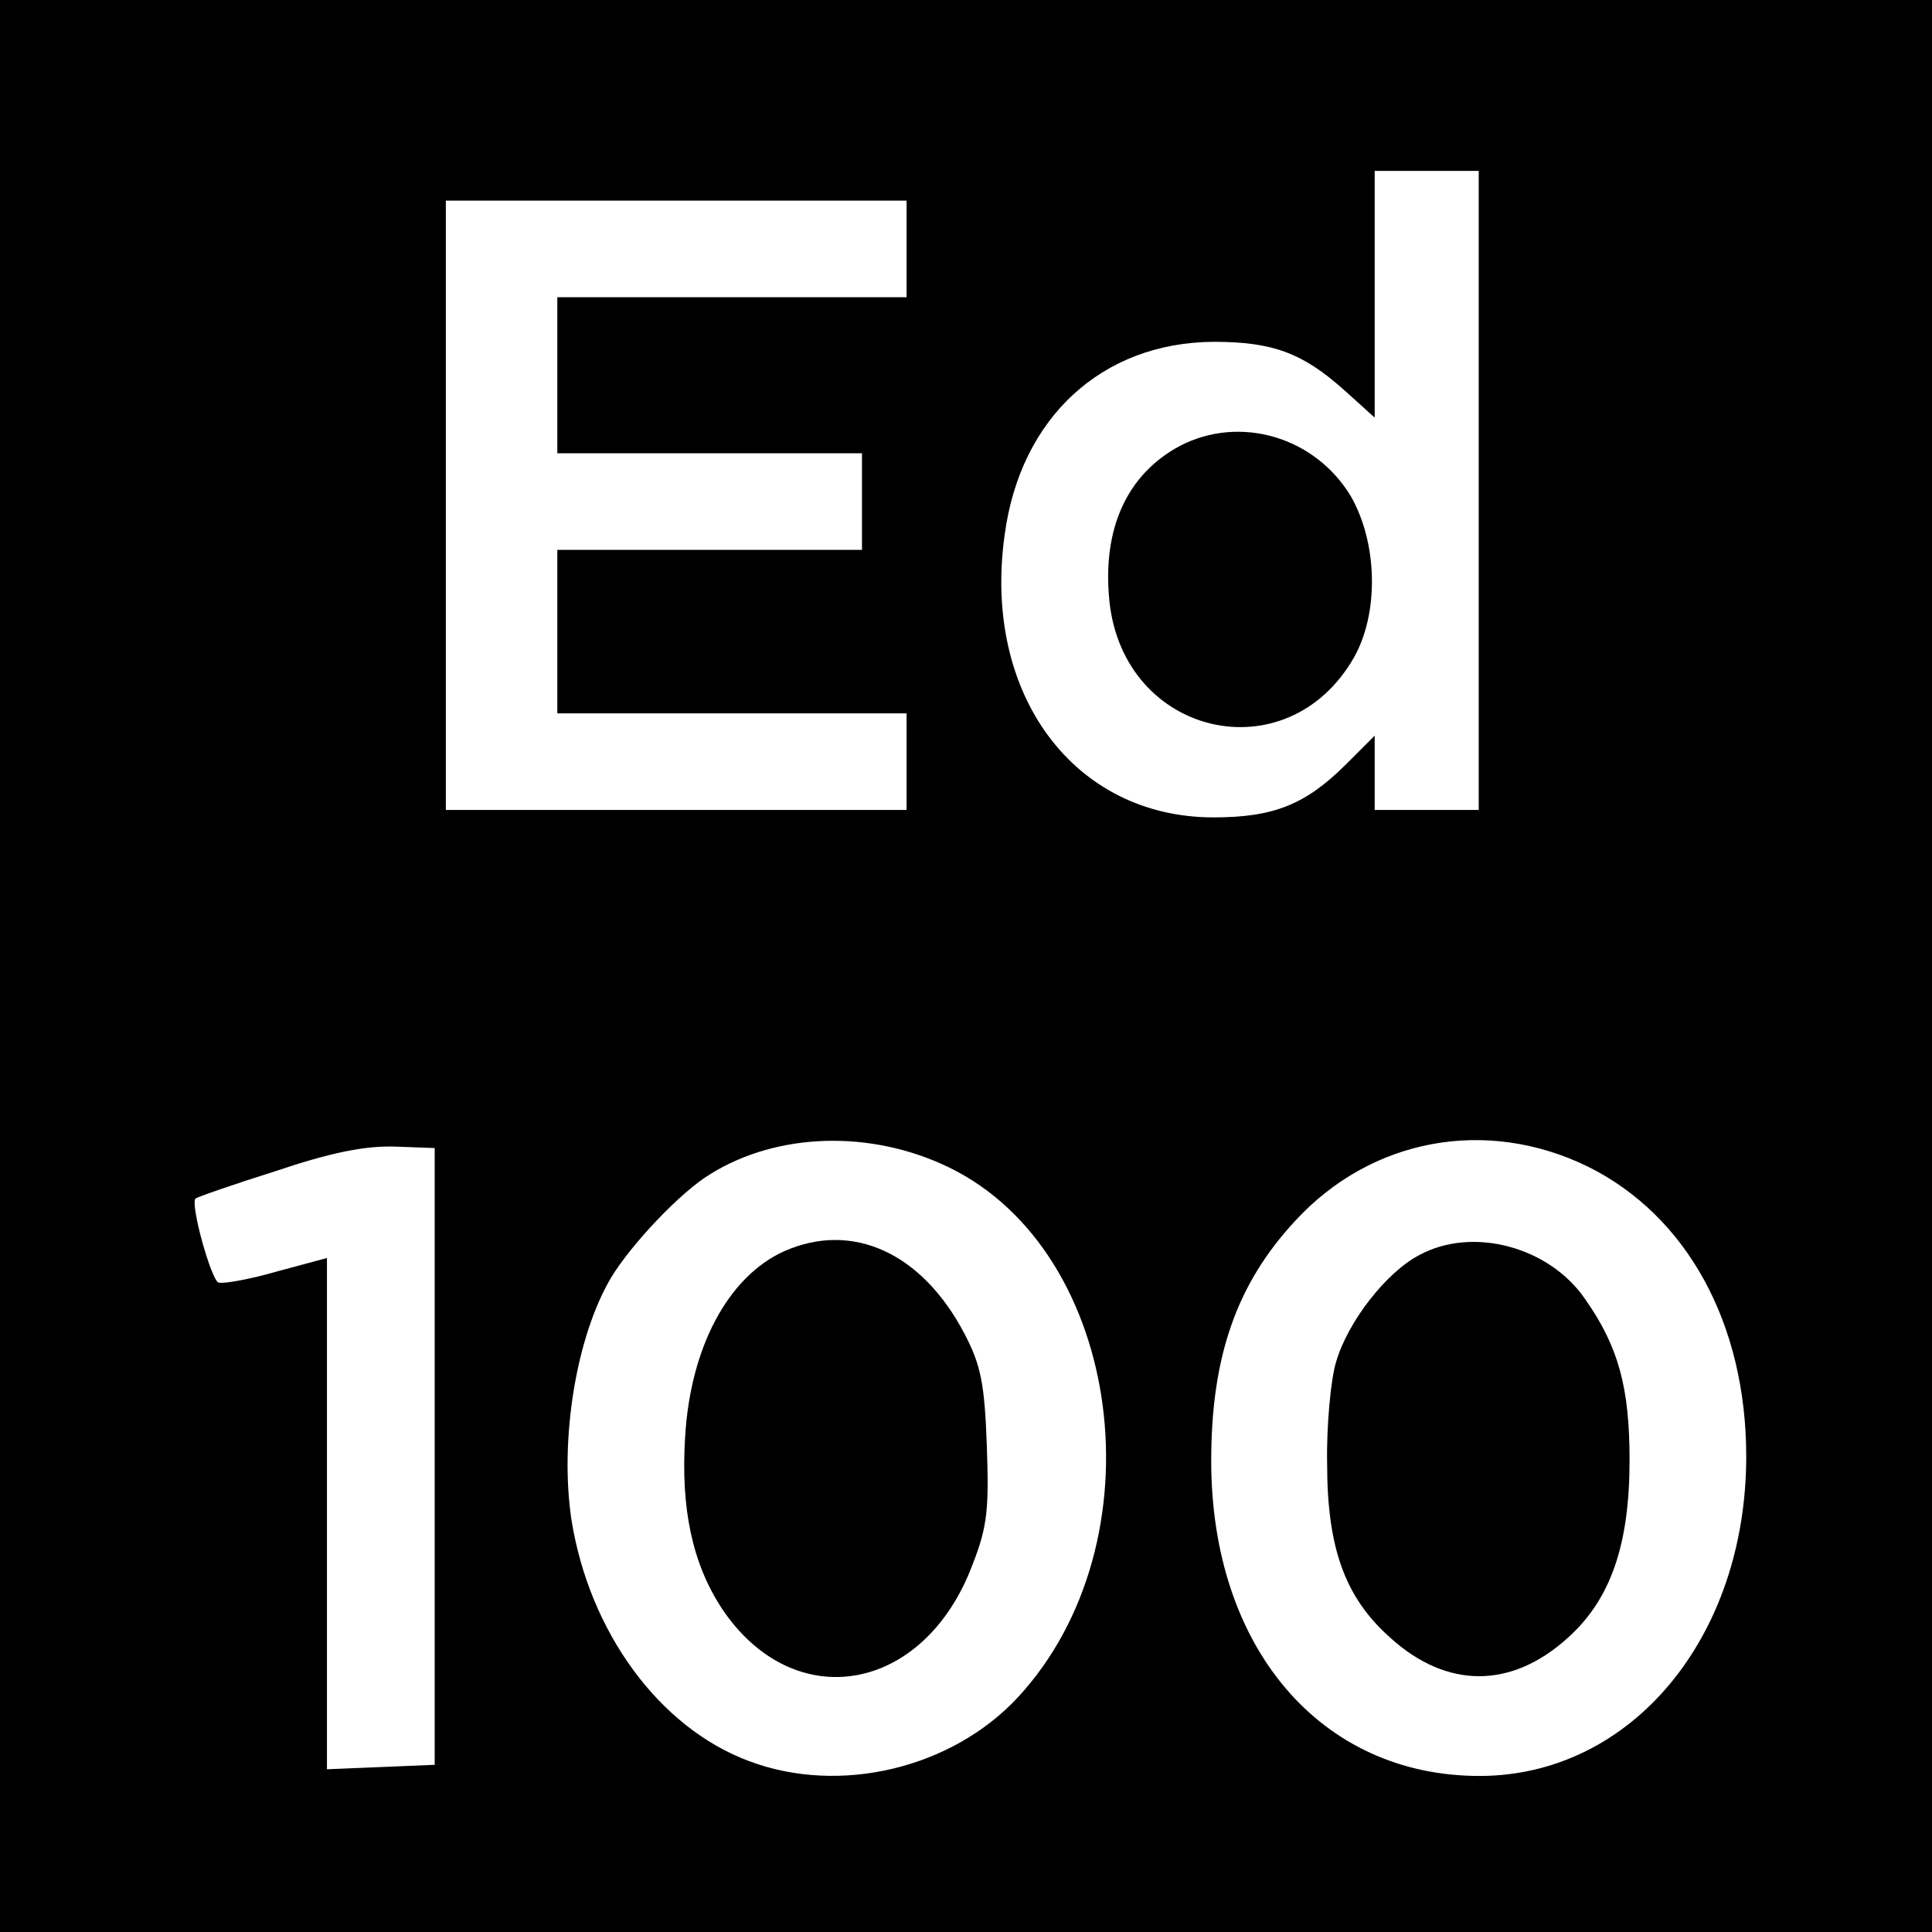
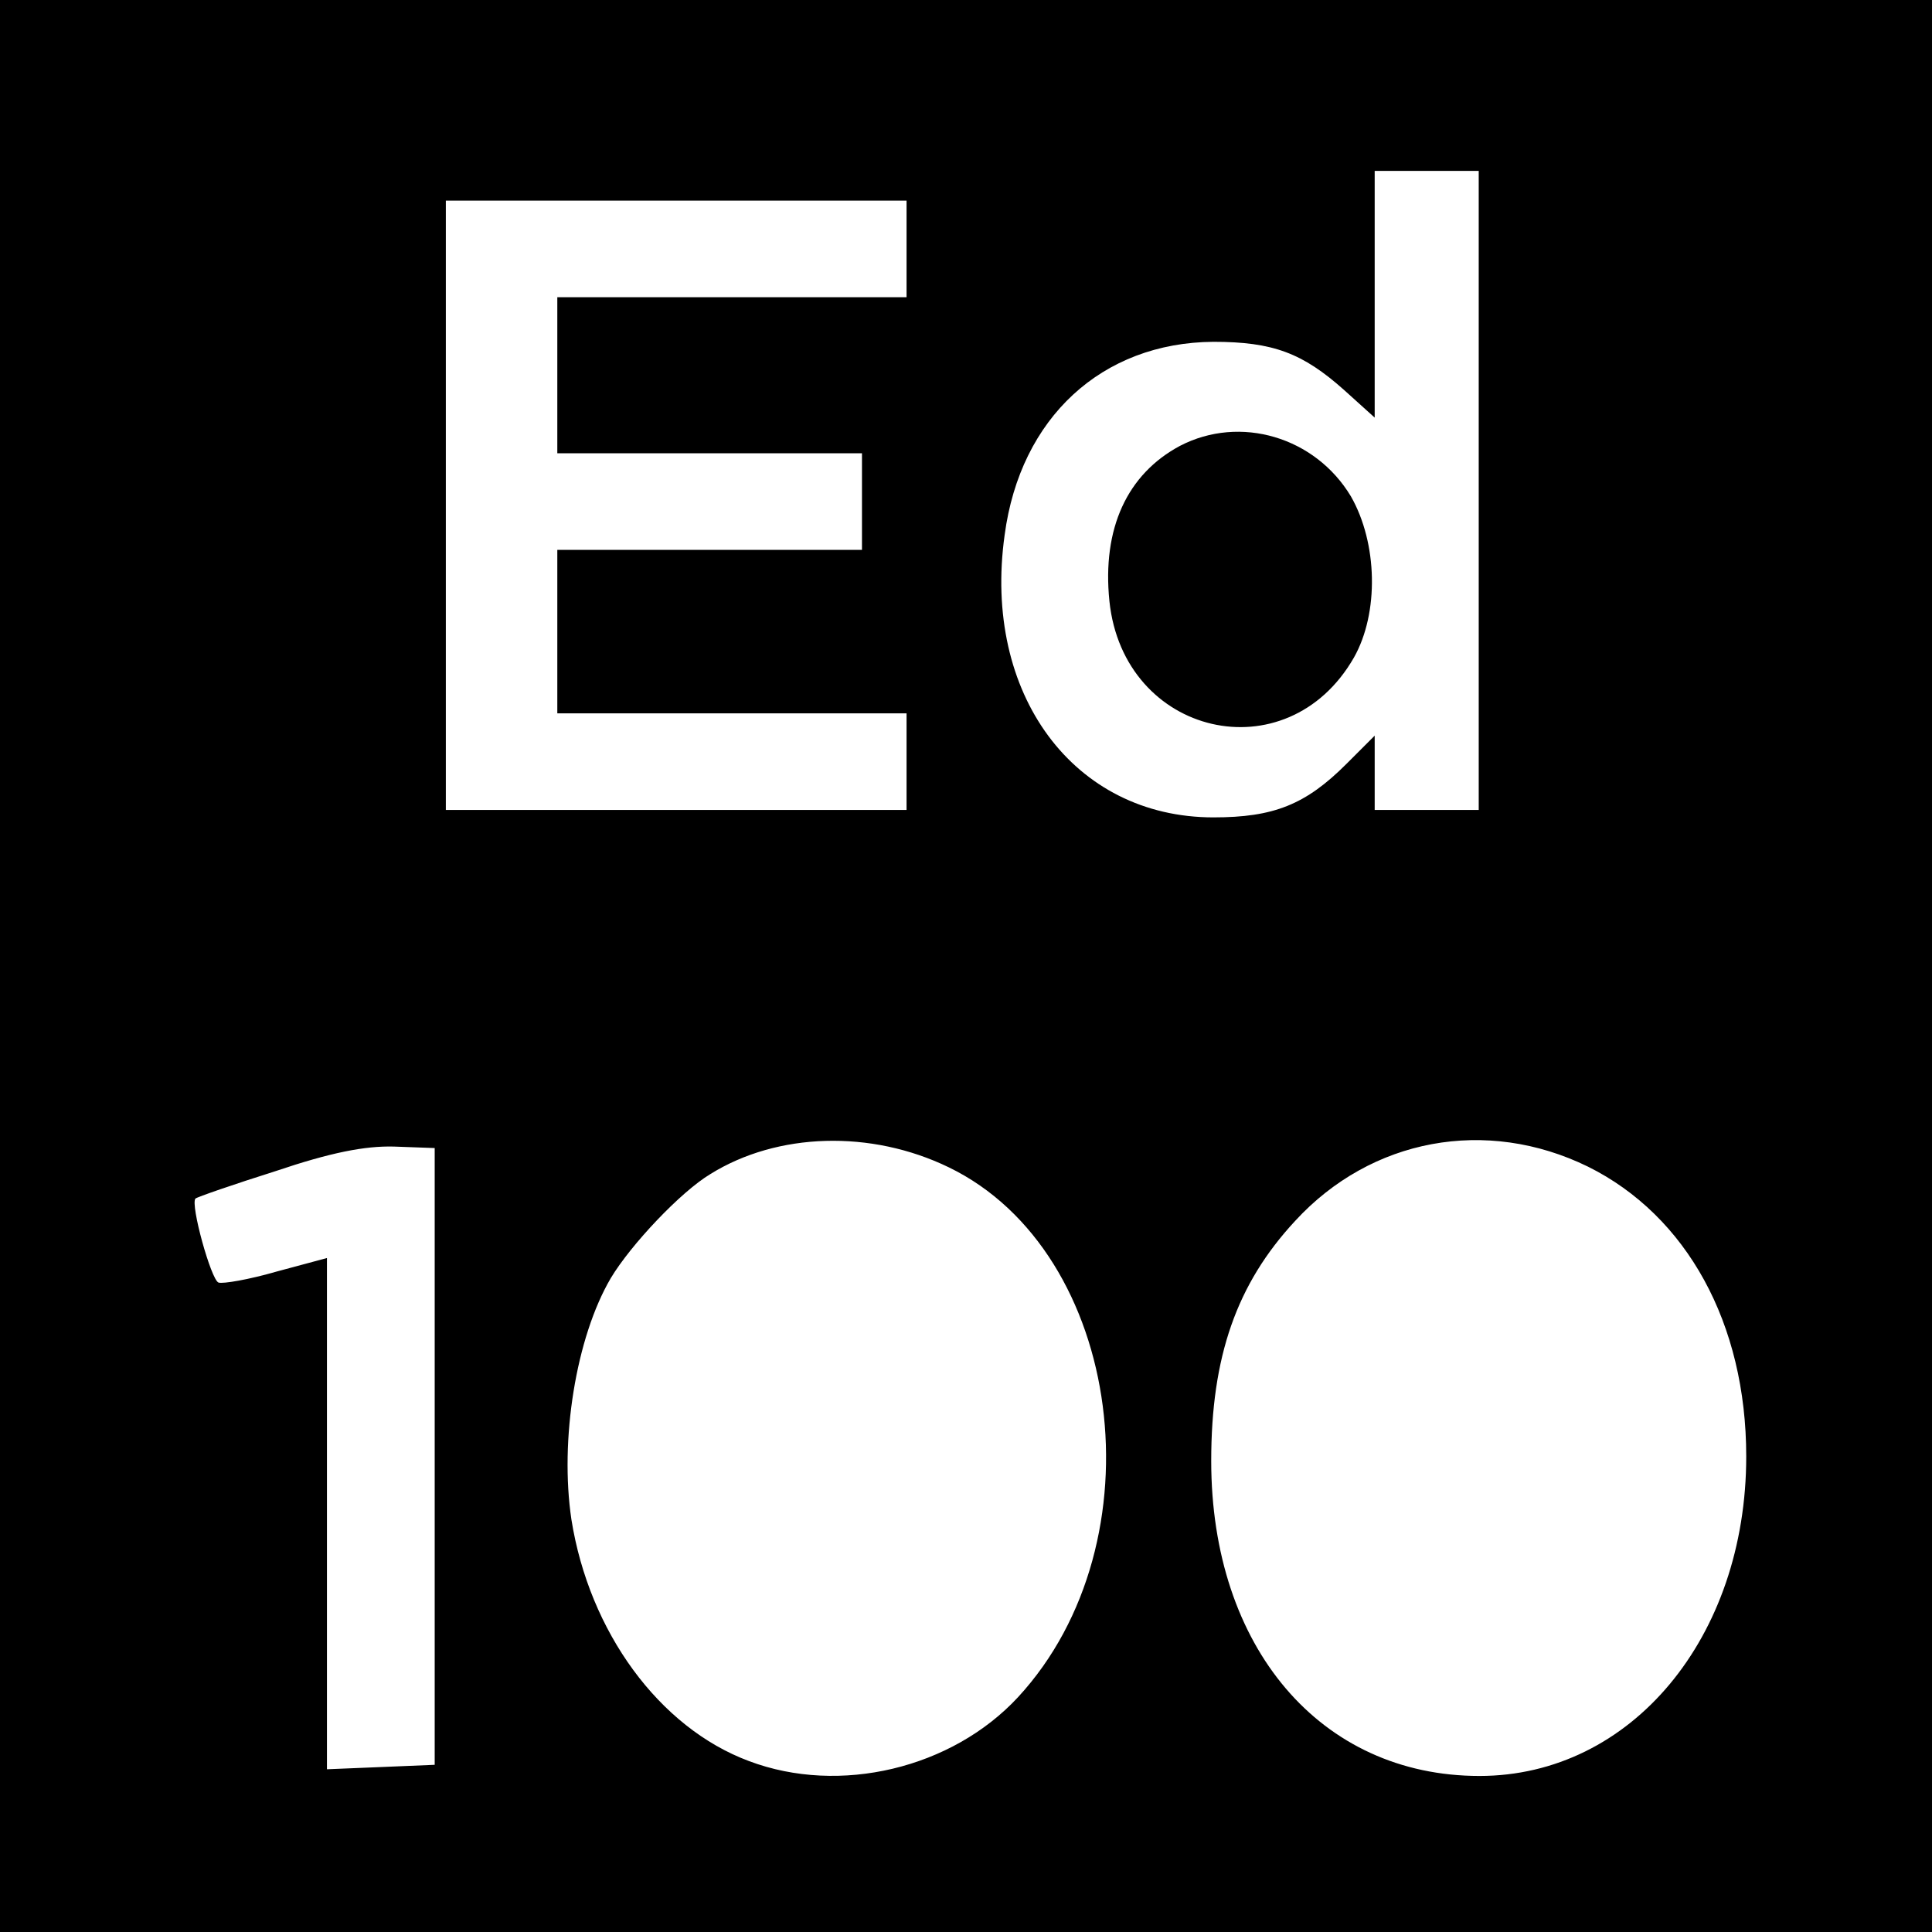
<svg xmlns="http://www.w3.org/2000/svg" version="1.0" width="260pt" height="260pt" viewBox="0 0 260 260" preserveAspectRatio="xMidYMid meet">
  <g transform="translate(0,260) scale(0.1,-0.1)" fill="#000000" stroke="none">
    <path d="M0 1300 l0 -1300 1300 0 1300 0 0 1300 0 1300 -1300 0 -1300 0 0 -1300z m1990 640 l0 -430 -70 0 -70 0 0 50 0 50 -38 -38 c-55 -55 -98 -72 -179 -72 -188 0 -311 166 -281 380 21 158 131 259 281 260 80 0 120 -15 176 -65 l41 -37 0 166 0 166 70 0 70 0 0 -430z m-770 325 l0 -65 -235 0 -235 0 0 -105 0 -105 205 0 205 0 0 -65 0 -65 -205 0 -205 0 0 -110 0 -110 235 0 235 0 0 -65 0 -65 -310 0 -310 0 0 410 0 410 310 0 310 0 0 -65z m57 -1236 c235 -114 286 -504 93 -713 -89 -96 -240 -132 -362 -86 -121 45 -215 174 -239 325 -16 107 6 245 53 325 27 45 94 116 134 140 90 56 216 60 321 9z m860 1 c133 -66 213 -211 213 -390 0 -244 -155 -430 -359 -430 -214 0 -361 173 -361 424 0 140 34 238 113 323 102 111 257 140 394 73z m-1552 -390 l0 -415 -72 -3 -73 -3 0 344 0 344 -67 -18 c-38 -11 -73 -17 -79 -15 -10 4 -38 105 -31 113 2 2 51 19 108 37 74 25 120 34 159 33 l55 -2 0 -415z" />
    <path d="M1588 2000 c-71 -38 -105 -111 -95 -209 19 -182 239 -233 329 -76 34 60 32 154 -4 217 -48 80 -149 110 -230 68z" />
-     <path d="M1055 916 c-75 -34 -126 -129 -133 -250 -6 -97 10 -170 49 -230 97 -146 273 -115 338 59 20 51 22 75 19 160 -3 83 -8 108 -30 150 -57 109 -151 152 -243 111z" />
-     <path d="M1910 911 c-44 -23 -96 -89 -112 -144 -7 -23 -13 -85 -12 -137 0 -113 24 -180 85 -234 76 -69 163 -69 239 0 58 52 83 126 83 239 0 98 -15 153 -60 217 -48 70 -151 98 -223 59z" />
  </g>
</svg>